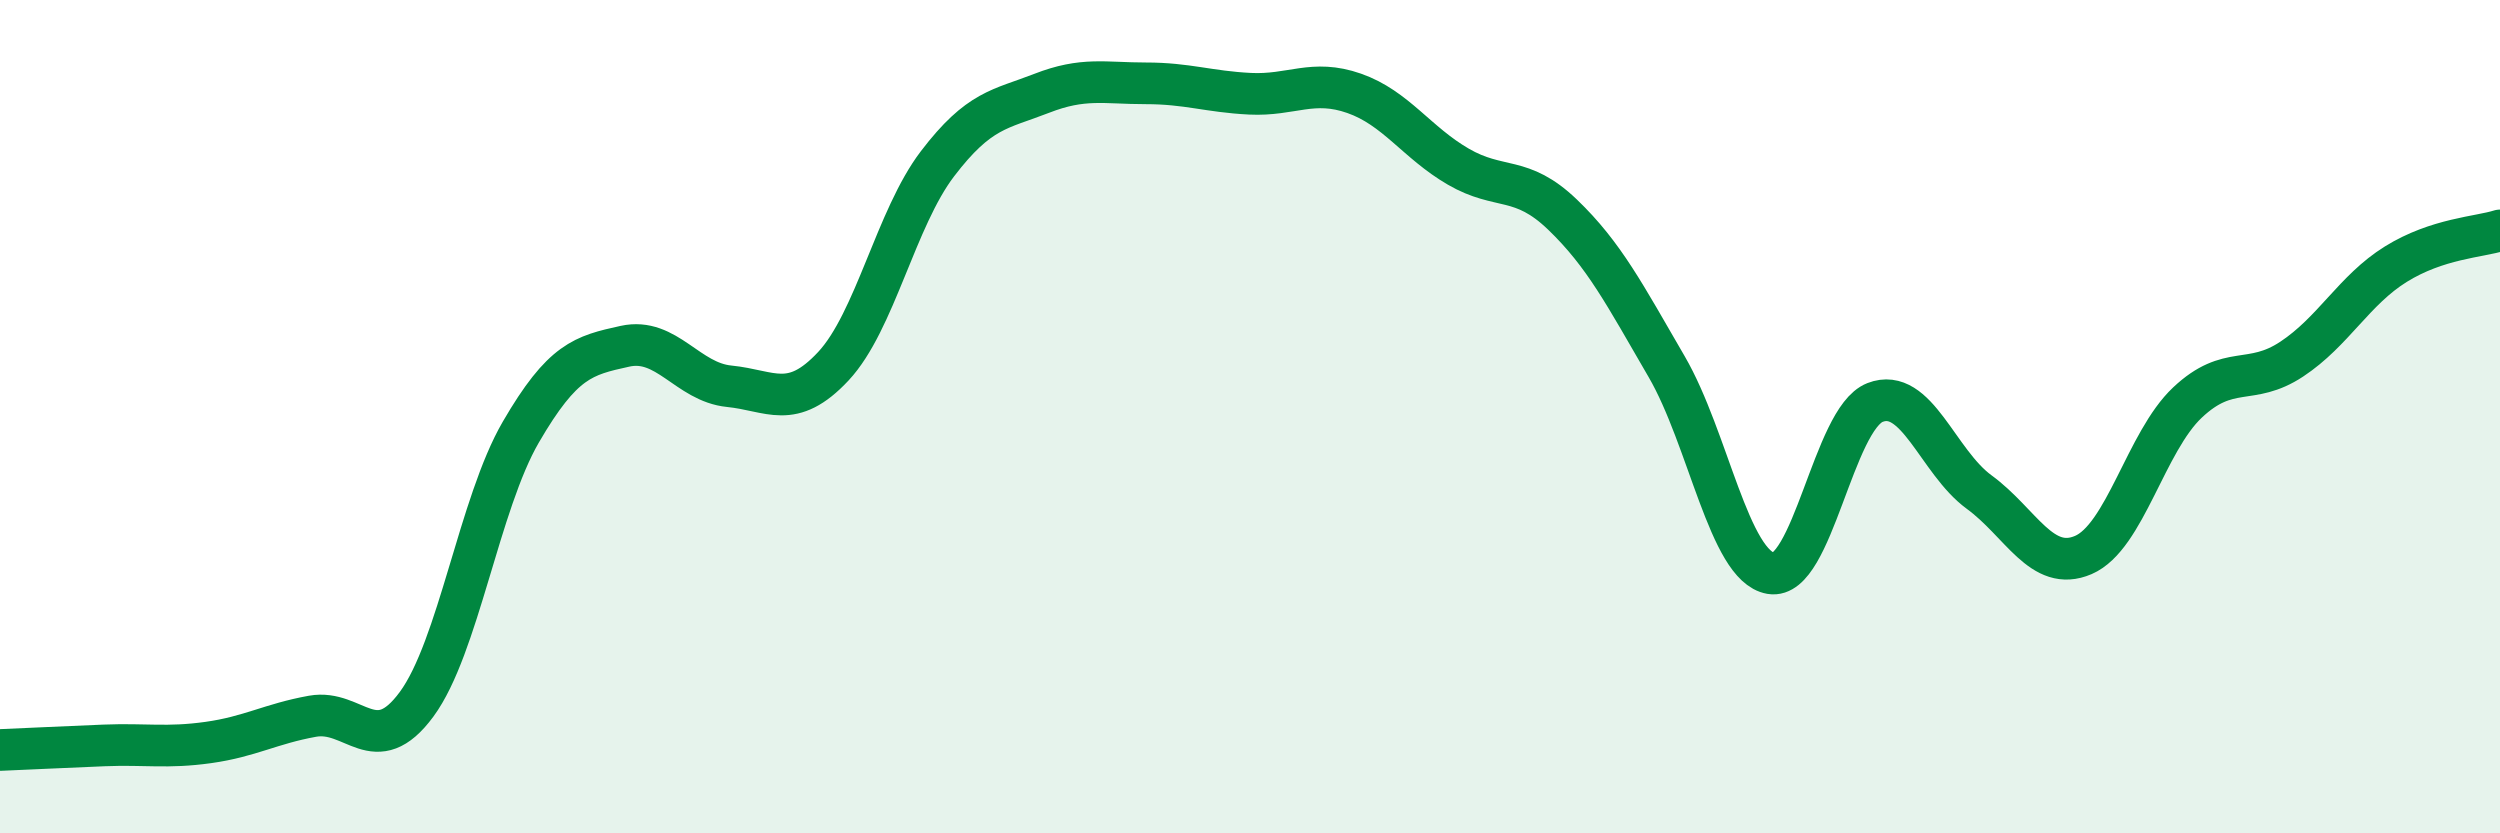
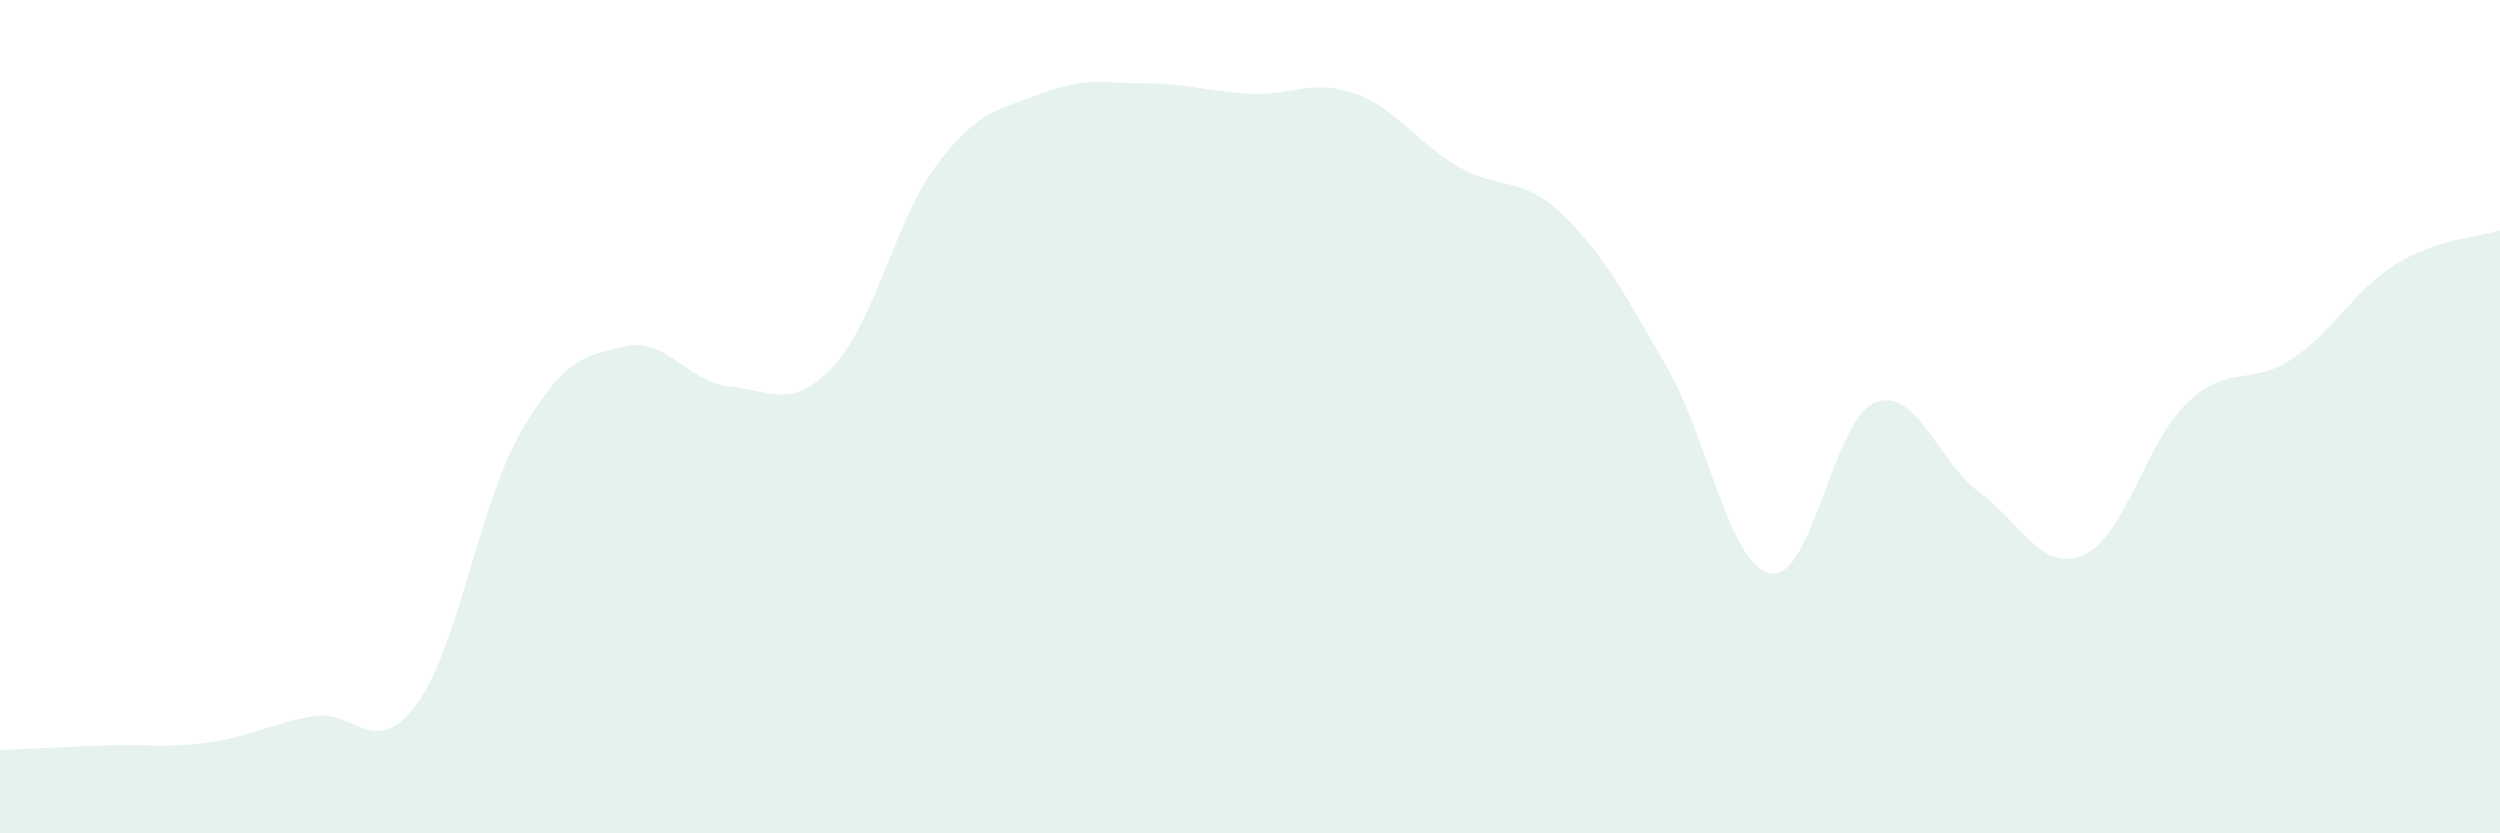
<svg xmlns="http://www.w3.org/2000/svg" width="60" height="20" viewBox="0 0 60 20">
  <path d="M 0,18 C 0.5,17.98 1.5,17.93 2.5,17.89 C 3.5,17.85 4,17.96 5,17.82 C 6,17.68 6.5,17.37 7.5,17.19 C 8.5,17.01 9,18.26 10,16.9 C 11,15.54 11.5,12.09 12.5,10.37 C 13.5,8.65 14,8.53 15,8.31 C 16,8.09 16.5,9.17 17.5,9.27 C 18.5,9.37 19,9.86 20,8.79 C 21,7.72 21.5,5.24 22.5,3.93 C 23.5,2.62 24,2.63 25,2.24 C 26,1.85 26.5,2 27.5,2 C 28.5,2 29,2.2 30,2.25 C 31,2.3 31.5,1.89 32.5,2.24 C 33.5,2.59 34,3.42 35,4 C 36,4.58 36.5,4.19 37.5,5.15 C 38.5,6.11 39,7.08 40,8.8 C 41,10.52 41.5,13.59 42.5,13.76 C 43.5,13.93 44,10.05 45,9.66 C 46,9.27 46.5,11.08 47.5,11.81 C 48.5,12.54 49,13.75 50,13.32 C 51,12.89 51.5,10.6 52.5,9.66 C 53.5,8.72 54,9.28 55,8.62 C 56,7.96 56.5,6.96 57.5,6.34 C 58.5,5.72 59.5,5.69 60,5.53L60 20L0 20Z" fill="#008740" opacity="0.1" stroke-linecap="round" stroke-linejoin="round" />
-   <path d="M 0,18 C 0.5,17.98 1.5,17.93 2.5,17.89 C 3.5,17.85 4,17.96 5,17.82 C 6,17.68 6.5,17.37 7.5,17.19 C 8.5,17.01 9,18.26 10,16.9 C 11,15.54 11.5,12.09 12.5,10.37 C 13.5,8.65 14,8.53 15,8.31 C 16,8.09 16.5,9.17 17.5,9.27 C 18.5,9.37 19,9.86 20,8.79 C 21,7.72 21.5,5.24 22.5,3.93 C 23.5,2.62 24,2.63 25,2.24 C 26,1.85 26.5,2 27.5,2 C 28.5,2 29,2.2 30,2.25 C 31,2.3 31.5,1.89 32.5,2.24 C 33.5,2.59 34,3.42 35,4 C 36,4.58 36.5,4.19 37.5,5.15 C 38.5,6.11 39,7.08 40,8.8 C 41,10.52 41.5,13.59 42.5,13.76 C 43.5,13.93 44,10.05 45,9.66 C 46,9.27 46.5,11.08 47.5,11.81 C 48.5,12.54 49,13.75 50,13.32 C 51,12.89 51.5,10.6 52.5,9.66 C 53.5,8.72 54,9.28 55,8.62 C 56,7.96 56.5,6.96 57.5,6.34 C 58.5,5.72 59.5,5.69 60,5.53" stroke="#008740" stroke-width="1" fill="none" stroke-linecap="round" stroke-linejoin="round" />
</svg>